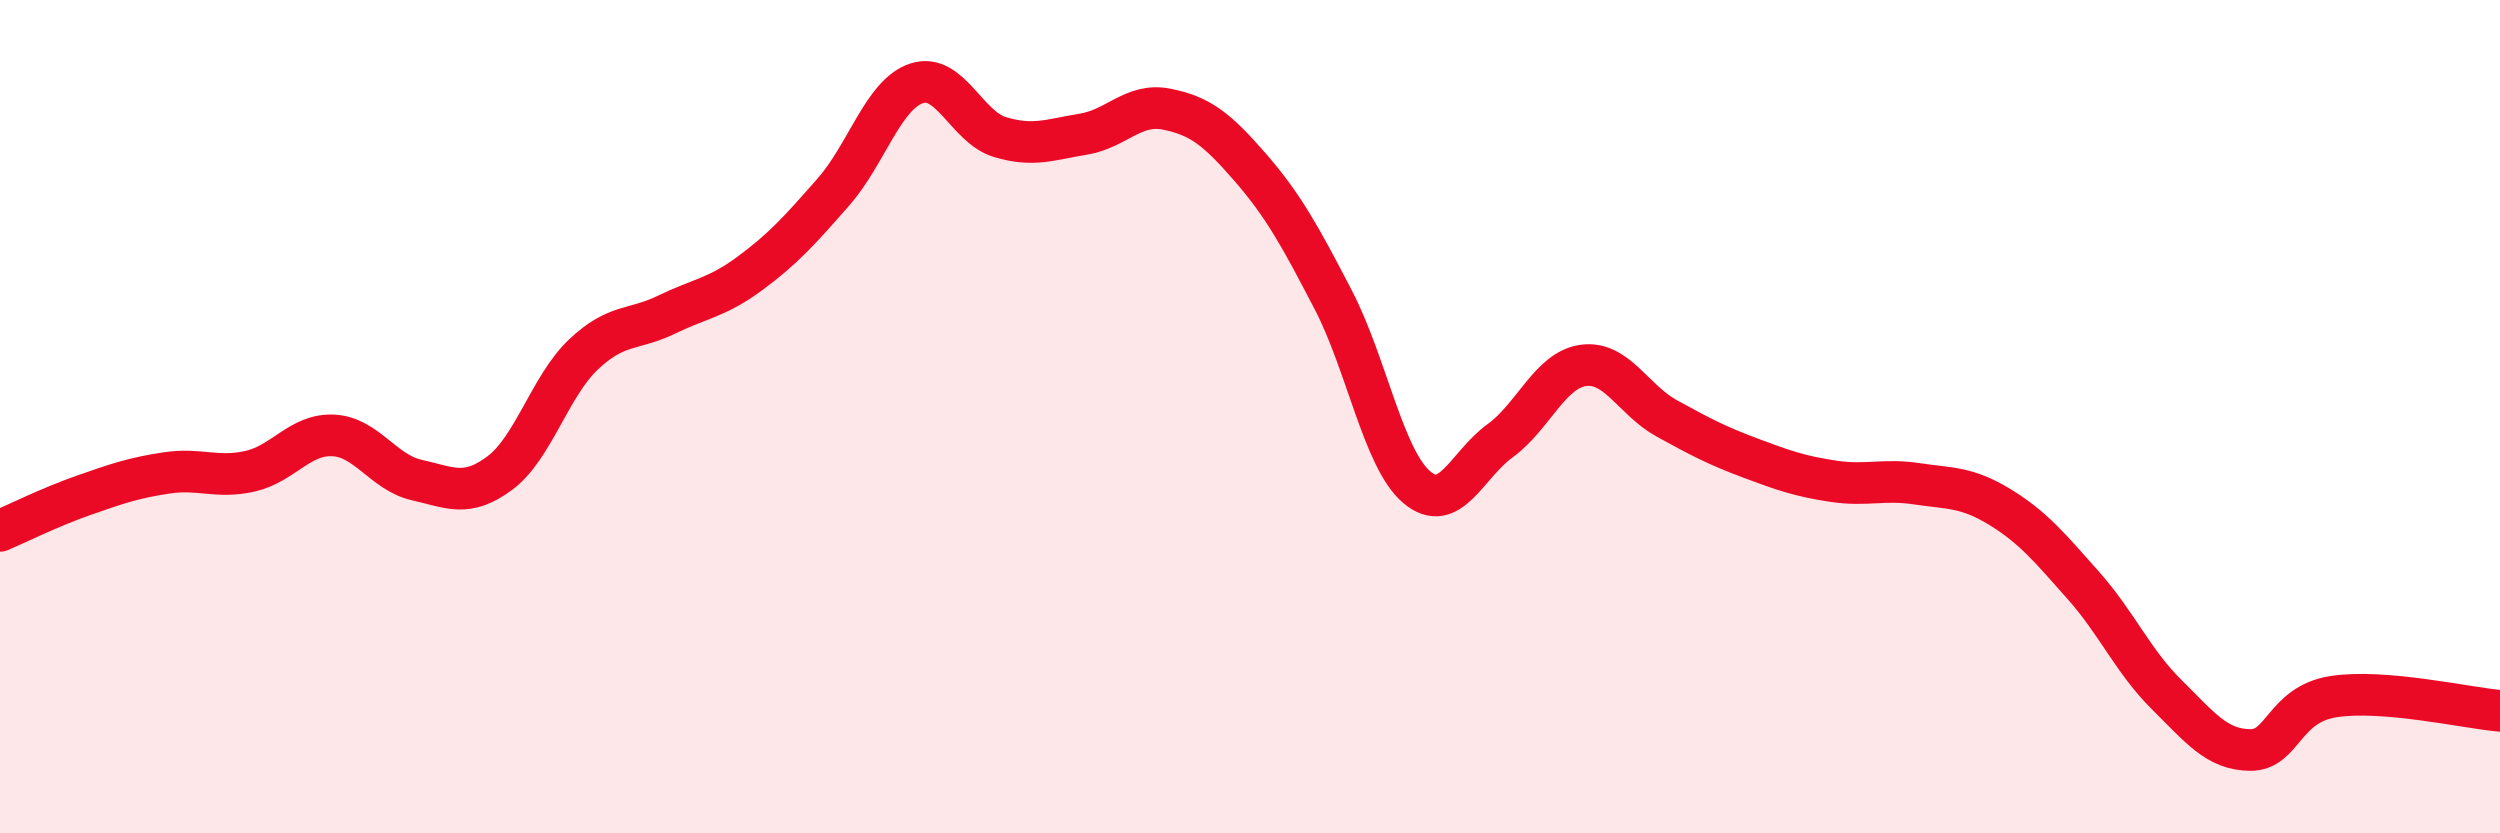
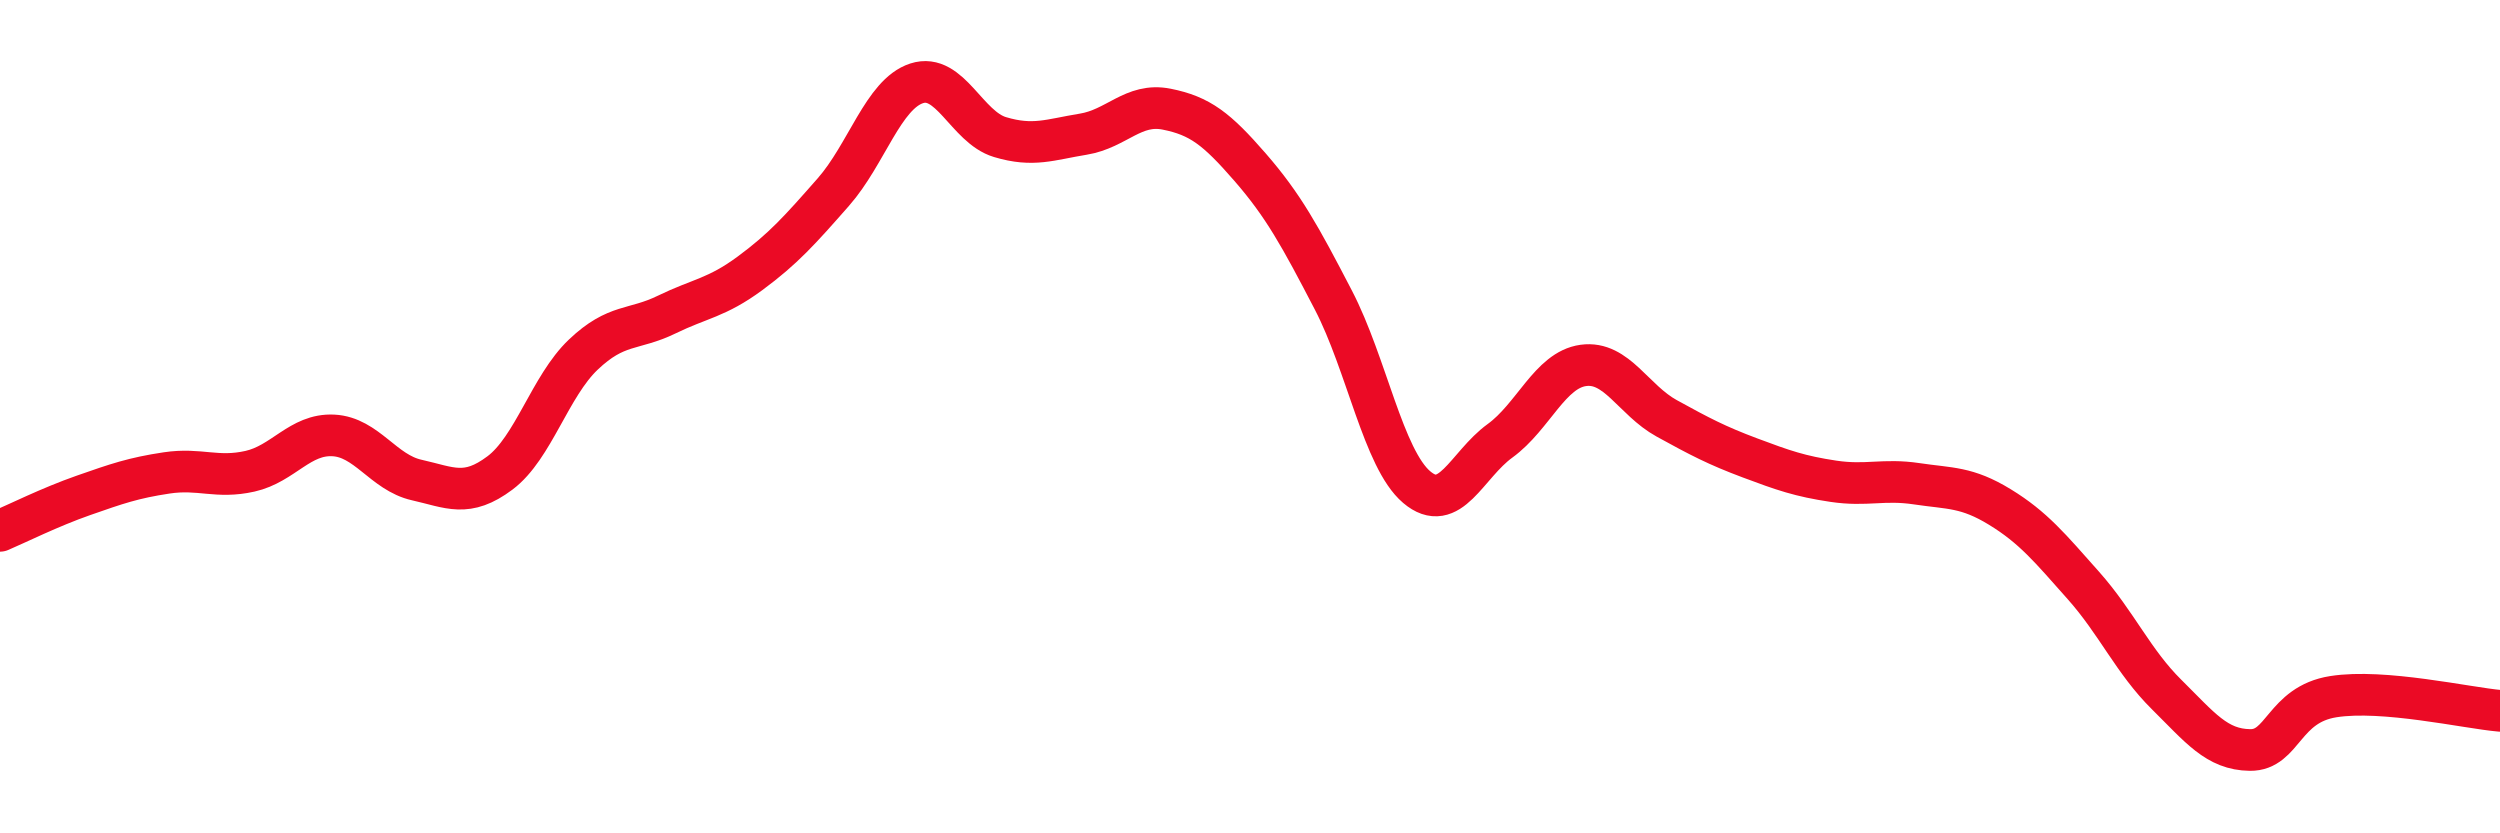
<svg xmlns="http://www.w3.org/2000/svg" width="60" height="20" viewBox="0 0 60 20">
-   <path d="M 0,12.74 C 0.4,12.57 1.2,12.17 2,11.89 C 2.8,11.61 3.2,11.47 4,11.35 C 4.8,11.23 5.2,11.49 6,11.31 C 6.8,11.13 7.2,10.41 8,10.45 C 8.8,10.49 9.2,11.34 10,11.52 C 10.8,11.7 11.2,11.95 12,11.35 C 12.8,10.75 13.2,9.27 14,8.51 C 14.8,7.75 15.2,7.94 16,7.55 C 16.8,7.16 17.2,7.15 18,6.56 C 18.8,5.97 19.2,5.52 20,4.61 C 20.8,3.7 21.2,2.26 22,2 C 22.8,1.74 23.2,3.05 24,3.29 C 24.8,3.53 25.2,3.35 26,3.22 C 26.8,3.09 27.2,2.46 28,2.62 C 28.8,2.78 29.2,3.09 30,4.01 C 30.8,4.93 31.2,5.66 32,7.2 C 32.8,8.74 33.2,11.01 34,11.69 C 34.8,12.37 35.2,11.16 36,10.58 C 36.8,10 37.2,8.88 38,8.77 C 38.8,8.66 39.2,9.6 40,10.04 C 40.8,10.48 41.2,10.69 42,10.99 C 42.8,11.29 43.2,11.43 44,11.55 C 44.8,11.67 45.2,11.49 46,11.61 C 46.8,11.73 47.2,11.68 48,12.17 C 48.8,12.66 49.2,13.15 50,14.05 C 50.8,14.95 51.2,15.88 52,16.67 C 52.8,17.46 53.2,17.99 54,18 C 54.8,18.01 54.8,16.91 56,16.72 C 57.2,16.53 59.2,16.99 60,17.06L60 20L0 20Z" fill="#EB0A25" opacity="0.1" stroke-linecap="round" stroke-linejoin="round" />
  <path d="M 0,12.74 C 0.4,12.57 1.2,12.17 2,11.89 C 2.8,11.61 3.2,11.47 4,11.35 C 4.8,11.23 5.2,11.49 6,11.31 C 6.8,11.13 7.2,10.41 8,10.45 C 8.8,10.49 9.2,11.34 10,11.52 C 10.8,11.7 11.2,11.95 12,11.35 C 12.8,10.75 13.2,9.27 14,8.51 C 14.8,7.75 15.2,7.94 16,7.55 C 16.8,7.16 17.2,7.15 18,6.56 C 18.8,5.97 19.2,5.52 20,4.61 C 20.8,3.7 21.2,2.26 22,2 C 22.8,1.74 23.2,3.05 24,3.29 C 24.8,3.53 25.2,3.35 26,3.22 C 26.8,3.09 27.2,2.46 28,2.62 C 28.8,2.78 29.2,3.09 30,4.01 C 30.8,4.93 31.2,5.66 32,7.2 C 32.8,8.74 33.2,11.01 34,11.69 C 34.8,12.37 35.2,11.16 36,10.58 C 36.8,10 37.2,8.88 38,8.77 C 38.8,8.66 39.2,9.6 40,10.04 C 40.8,10.48 41.2,10.69 42,10.99 C 42.8,11.29 43.2,11.43 44,11.55 C 44.8,11.67 45.2,11.49 46,11.61 C 46.8,11.73 47.2,11.68 48,12.17 C 48.8,12.66 49.2,13.15 50,14.05 C 50.8,14.95 51.2,15.88 52,16.67 C 52.8,17.46 53.2,17.99 54,18 C 54.8,18.01 54.8,16.91 56,16.72 C 57.2,16.53 59.2,16.99 60,17.06" stroke="#EB0A25" stroke-width="1" fill="none" stroke-linecap="round" stroke-linejoin="round" />
</svg>